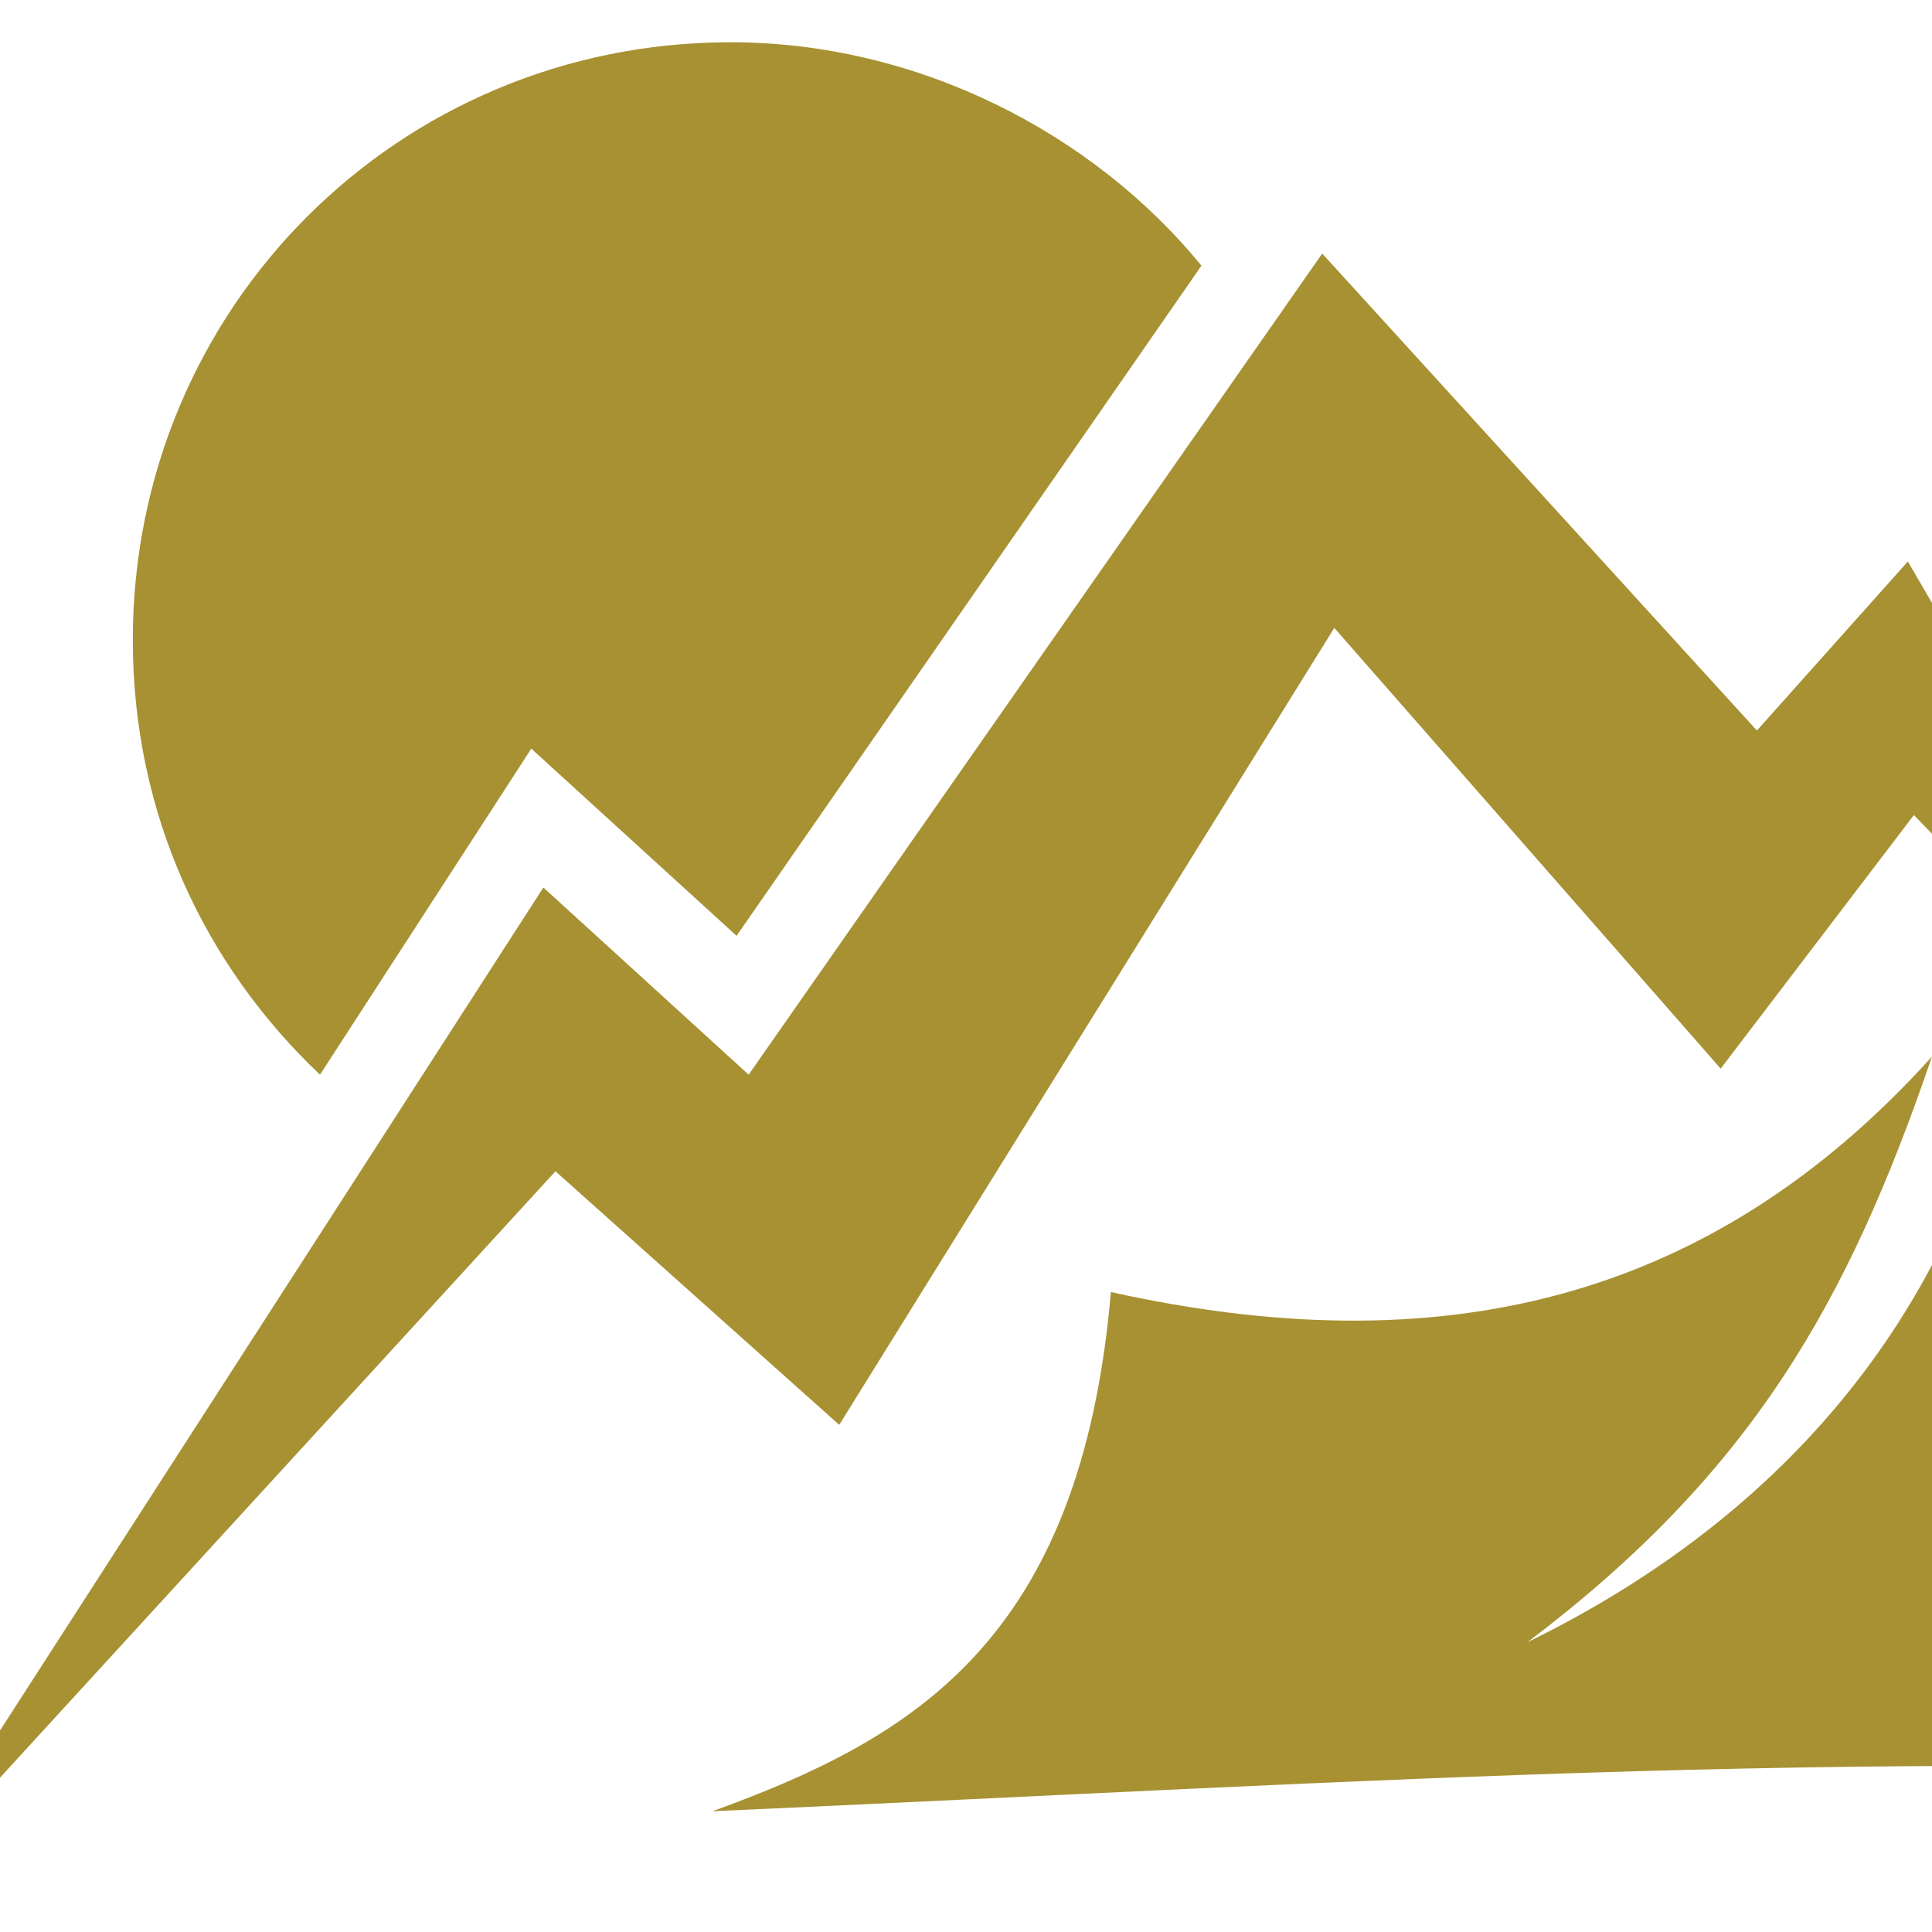
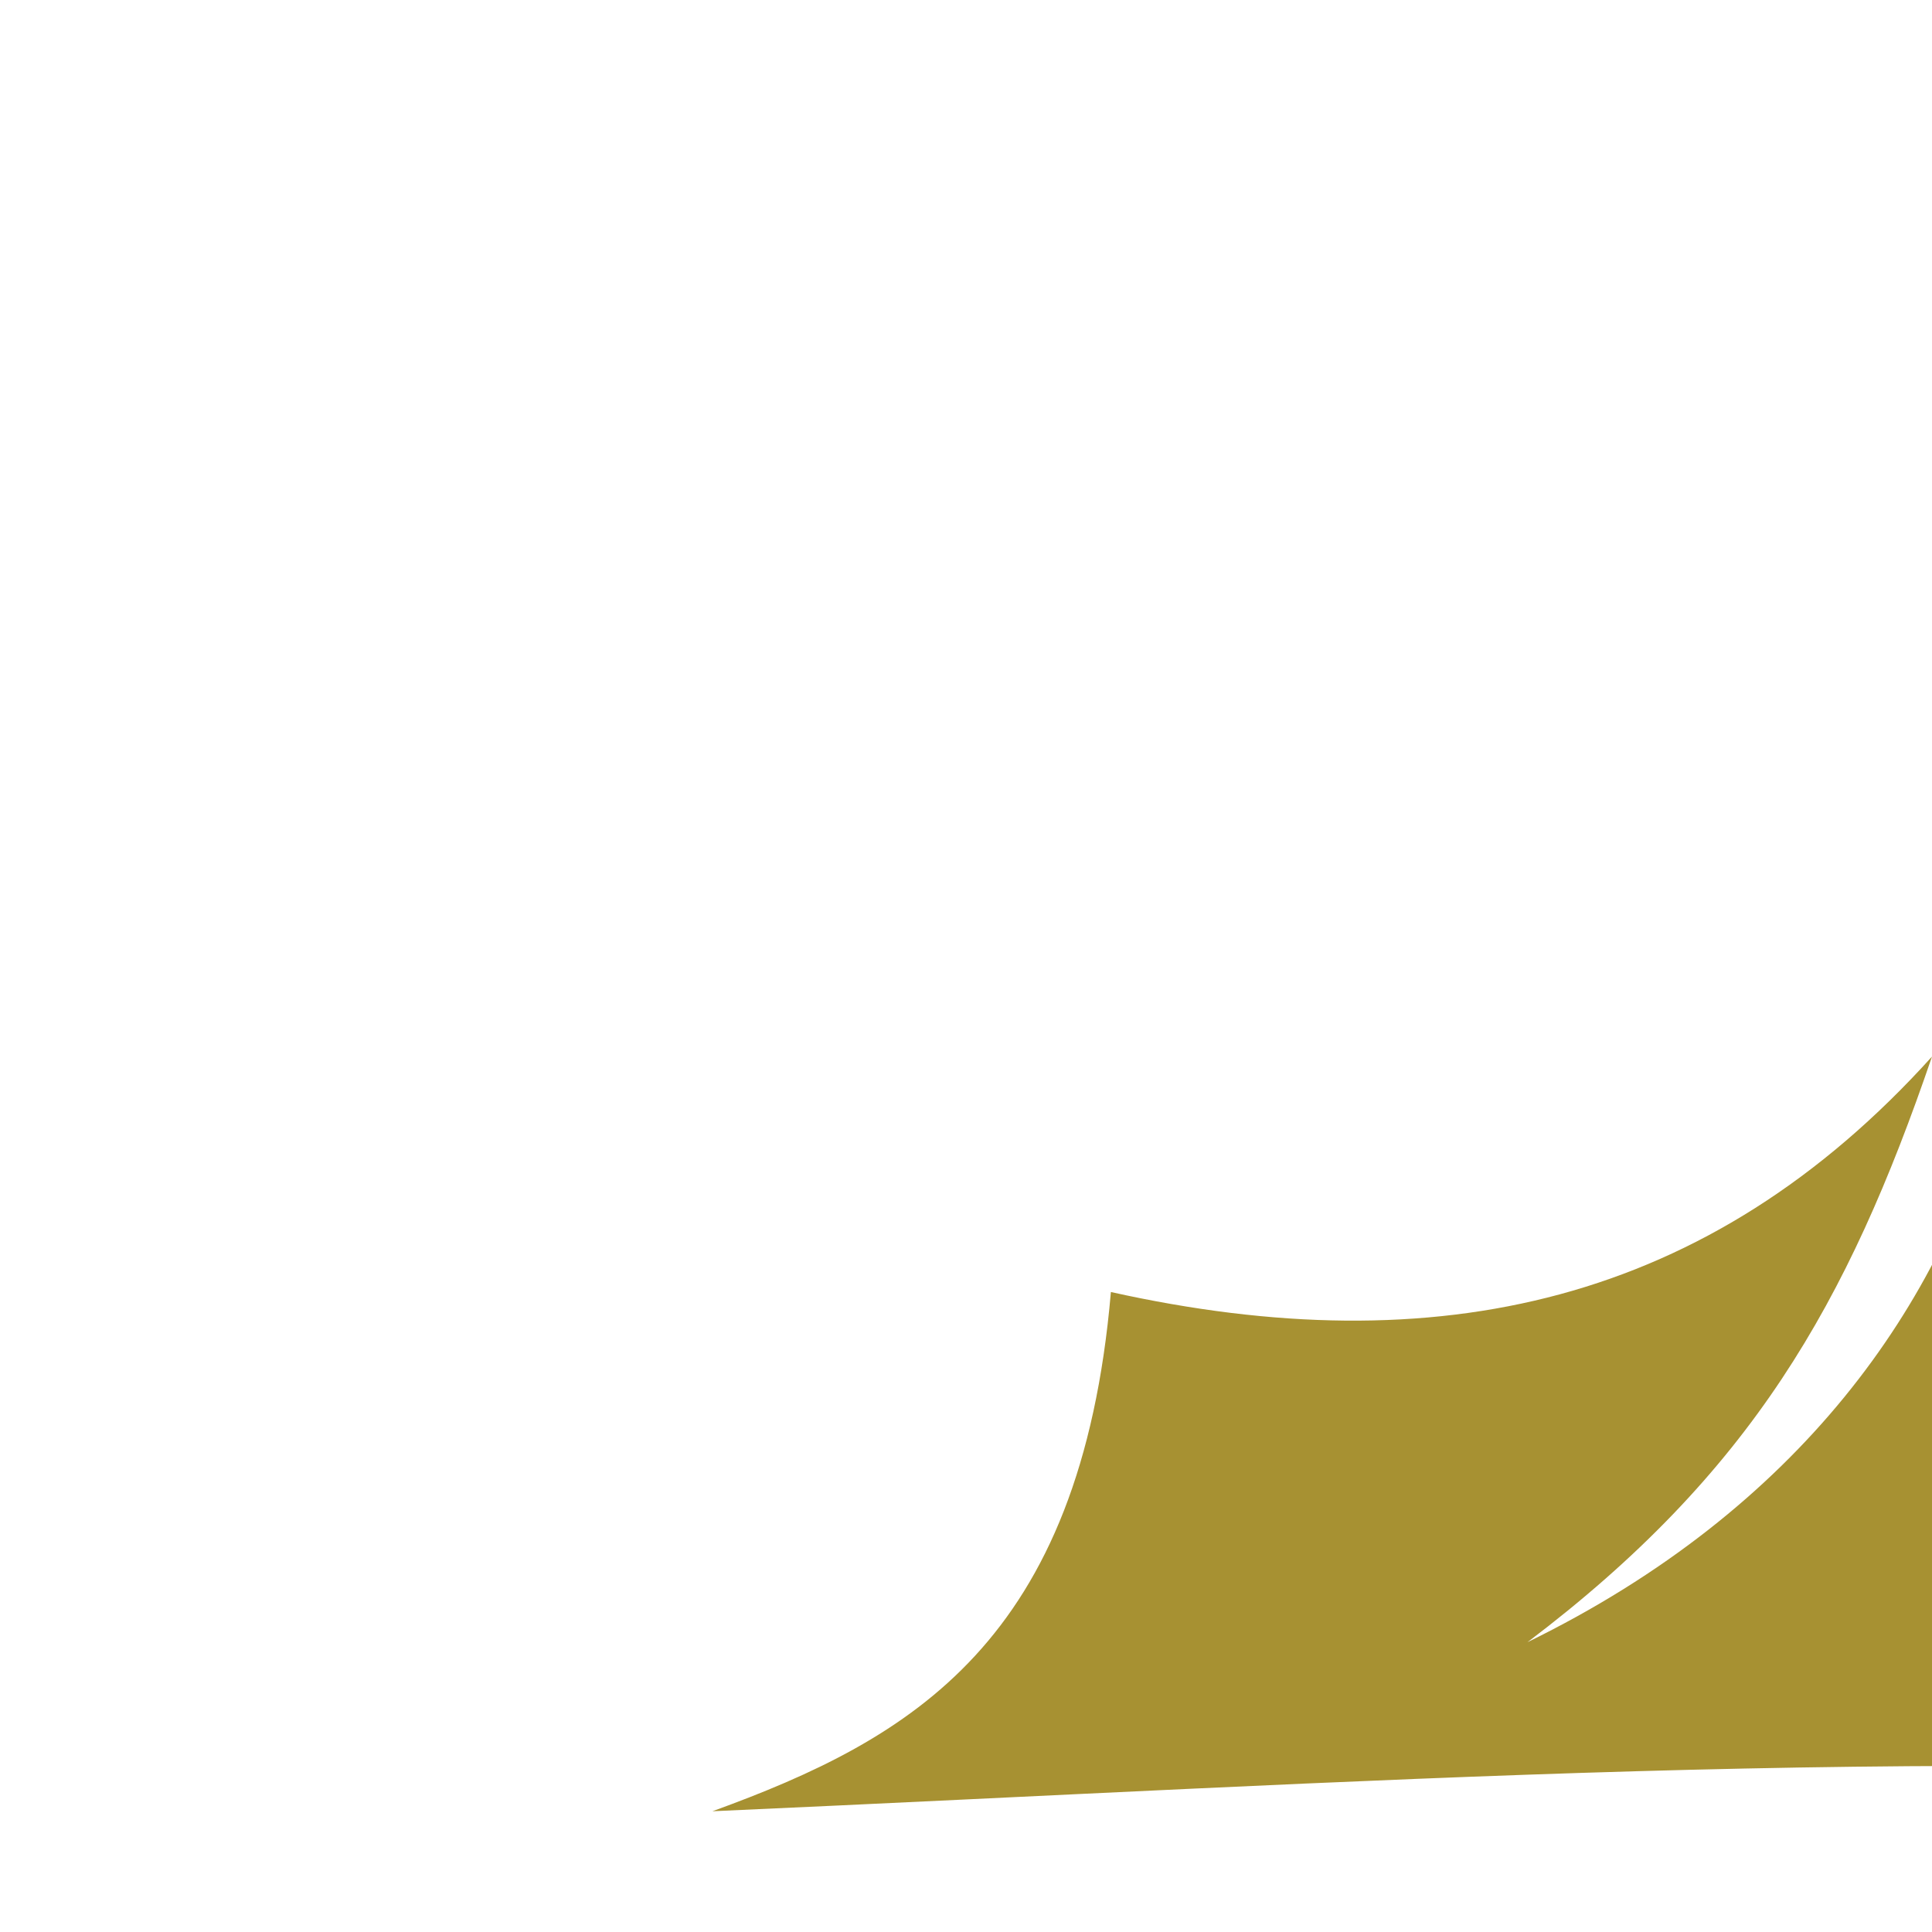
<svg xmlns="http://www.w3.org/2000/svg" version="1.1" id="Layer_1" x="0px" y="0px" width="32px" height="32px" viewBox="0 0 32 32" style="enable-background:new 0 0 32 32;" xml:space="preserve">
  <style type="text/css">
	.st0{fill-rule:evenodd;clip-rule:evenodd;fill:#A79132;}
</style>
  <g>
    <g>
      <g>
-         <path class="st0" d="M12.1,0.7c-5.5,0-9.9,4.4-9.9,9.9c0,2.9,1.2,5.4,3.1,7.2l3.5-5.4l3.4,3.1l7.7-11.1     C18.1,2.2,15.2,0.7,12.1,0.7" />
-       </g>
+         </g>
      <g>
        <path class="st0" d="M42.3,28.3c-5.5-2.7-7.6-6.9-9.2-10.2c-0.9,3.5-3.3,6.9-7.8,9.1c3.7-2.8,5.3-5.6,6.7-9.7     c-3.7,4.1-8.2,5.1-13.6,3.9c-0.5,5.8-3.3,7.4-6.6,8.6C23,29.5,31.3,28.9,42,29.5C42.1,29.1,42.2,28.7,42.3,28.3z" />
      </g>
      <g>
-         <polygon class="st0" points="31.7,13.5 37.6,19.6 31.6,9.3 29.1,12.1 21.9,4.2 12.4,17.8 9,14.7 -1.7,31.3 9.2,19.4 13.9,23.6      22.1,10.4 28.5,17.7    " />
-       </g>
+         </g>
    </g>
  </g>
</svg>